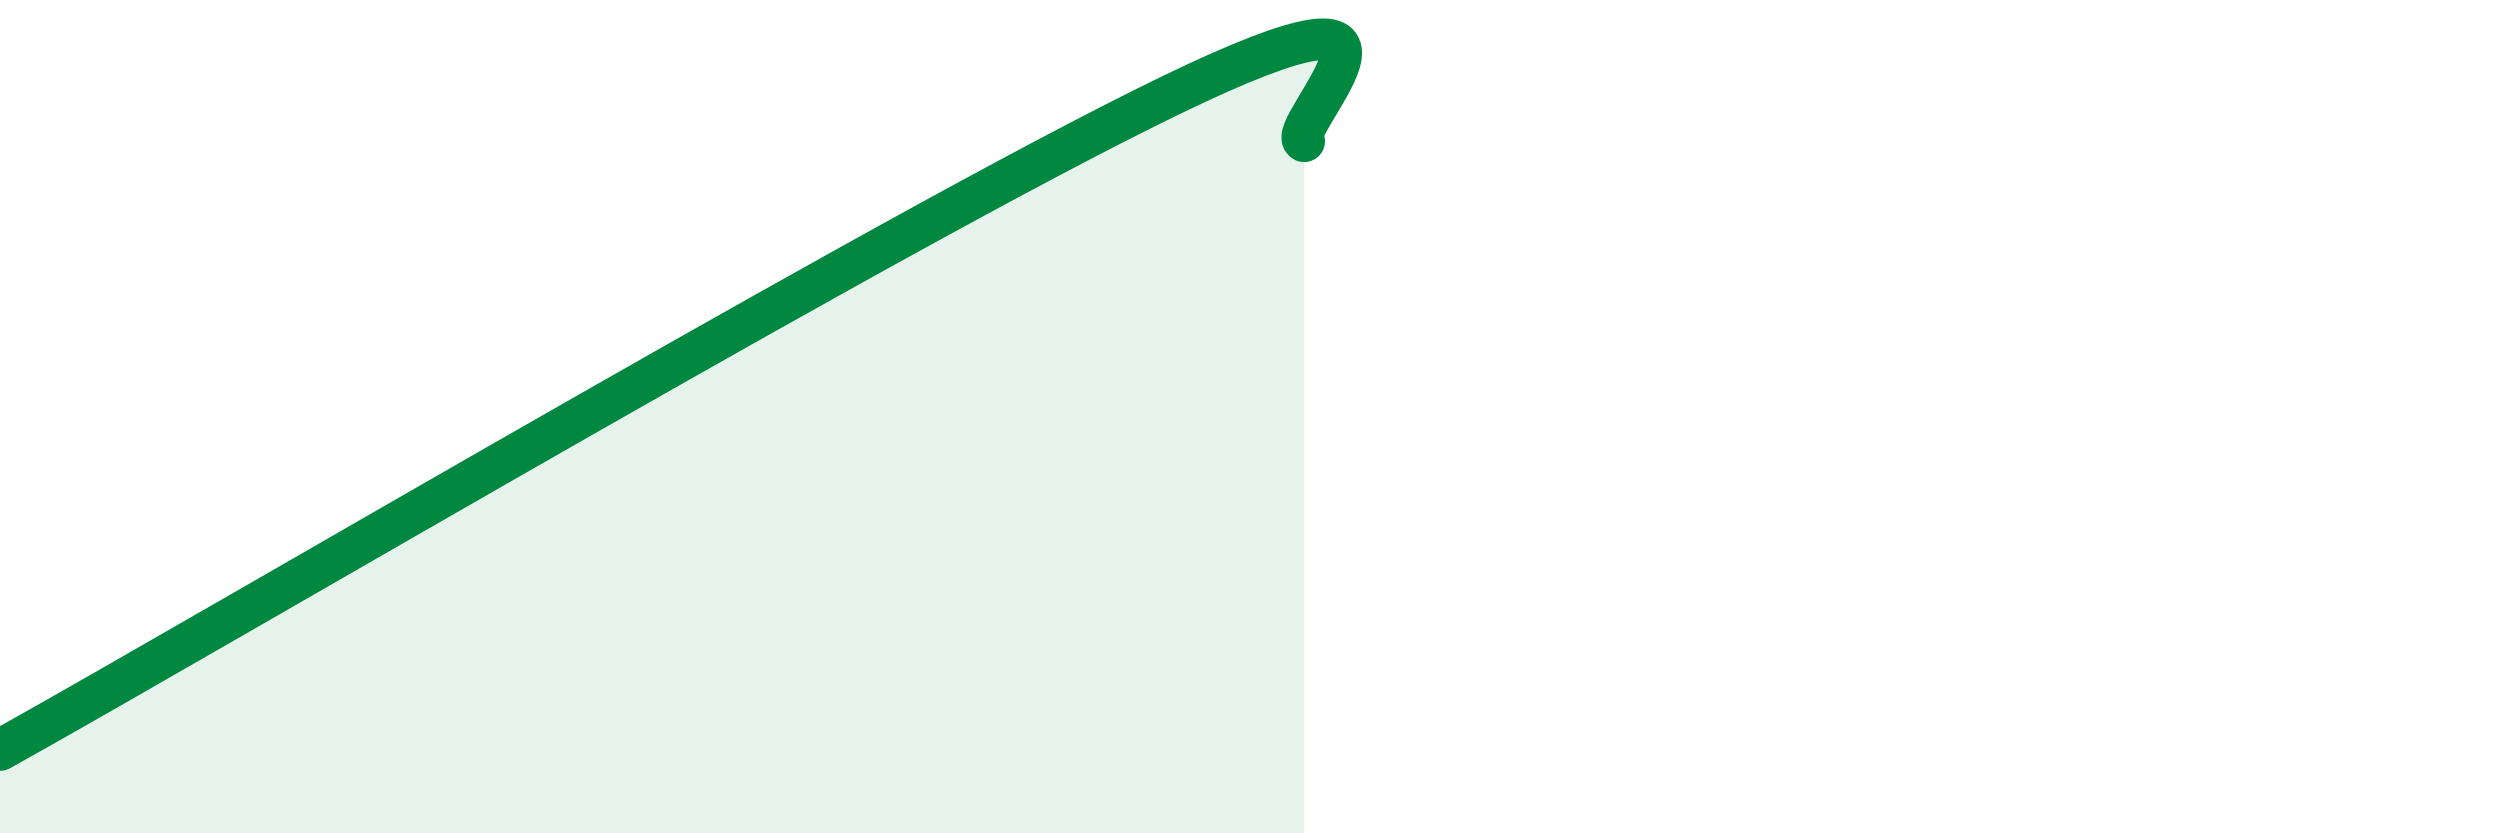
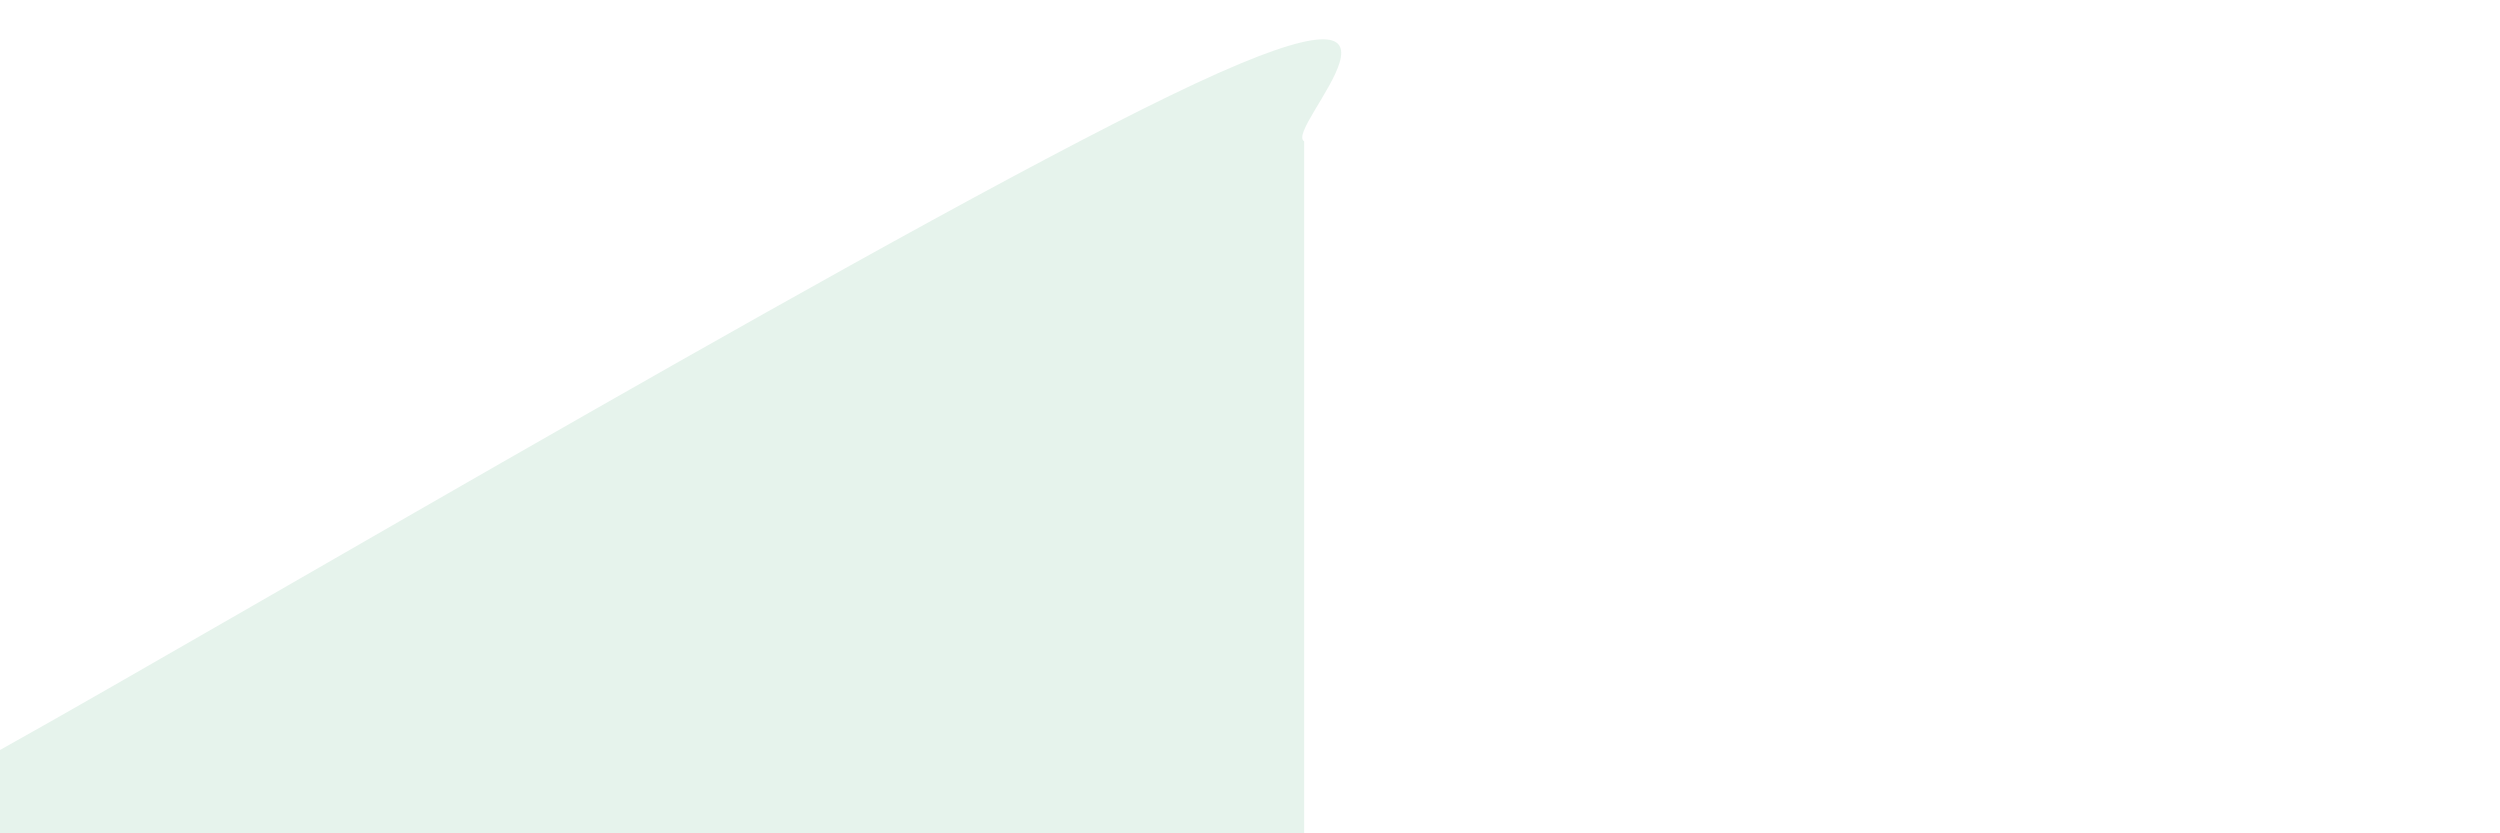
<svg xmlns="http://www.w3.org/2000/svg" width="60" height="20" viewBox="0 0 60 20">
-   <path d="M 0,18 C 5.74,14.8 22.44,4.92 28.7,2 C 34.96,-0.92 30.78,3.11 31.3,3.39L31.3 20L0 20Z" fill="#008740" opacity="0.1" stroke-linecap="round" stroke-linejoin="round" />
-   <path d="M 0,18 C 5.74,14.8 22.44,4.92 28.7,2 C 34.96,-0.92 30.78,3.11 31.3,3.39" stroke="#008740" stroke-width="1" fill="none" stroke-linecap="round" stroke-linejoin="round" />
+   <path d="M 0,18 C 5.74,14.8 22.44,4.92 28.7,2 C 34.96,-0.92 30.78,3.11 31.3,3.39L31.3 20L0 20" fill="#008740" opacity="0.1" stroke-linecap="round" stroke-linejoin="round" />
</svg>